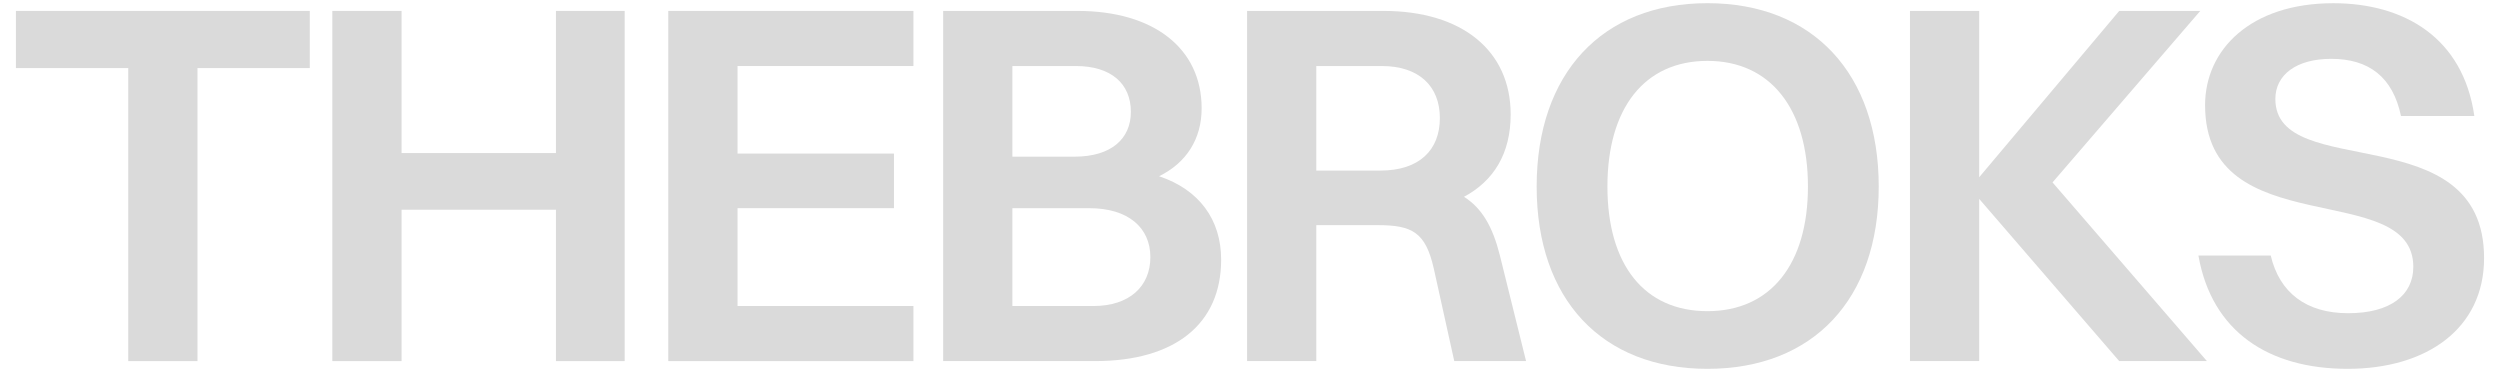
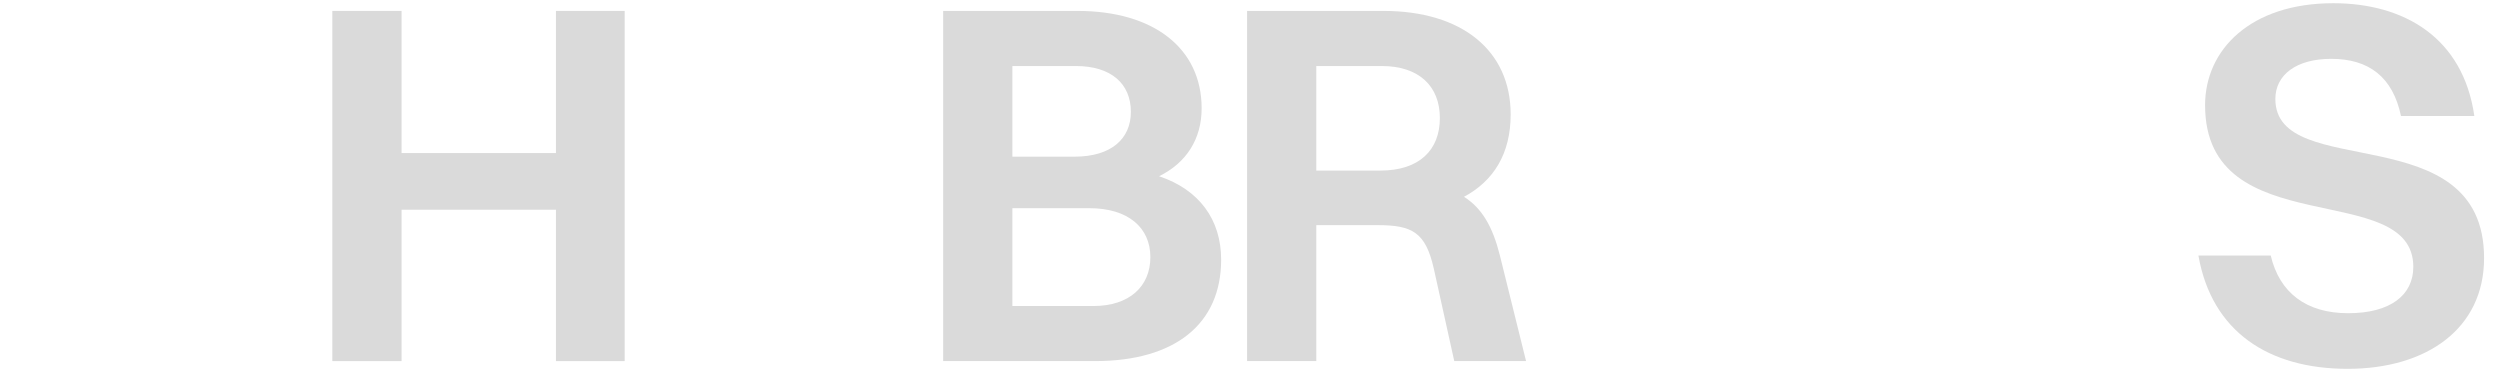
<svg xmlns="http://www.w3.org/2000/svg" width="157" height="24" viewBox="0 0 157 24" fill="none">
-   <path d="M8.054 22.677V4.275H1V0.686H19.454V4.275H12.402V22.677H8.054Z" fill="#DADADA" />
  <path d="M20.87 22.677V0.686H25.219V9.612H34.913V0.686H39.229V22.677H34.913V13.17H25.219V22.677H20.87Z" fill="#DADADA" />
-   <path d="M41.968 22.677V0.686H57.364V4.147H46.317V9.645H56.141V13.073H46.317V19.217H57.364V22.677H41.968Z" fill="#DADADA" />
  <path d="M68.41 13.073H63.578V19.218H68.667C70.922 19.218 72.243 17.989 72.243 16.146C72.243 14.303 70.858 13.074 68.41 13.074V13.073ZM67.572 4.147H63.578V9.839H67.476C69.795 9.839 71.019 8.707 71.019 7.024C71.019 5.246 69.764 4.147 67.573 4.147H67.572ZM59.23 22.679V0.686H67.669C72.468 0.686 75.463 3.047 75.463 6.799C75.463 8.739 74.498 10.227 72.79 11.068C75.303 11.908 76.688 13.785 76.688 16.307C76.688 20.349 73.79 22.677 68.764 22.677H59.232L59.23 22.679Z" fill="#DADADA" />
  <path d="M86.786 4.147H82.663V10.712H86.689C89.136 10.712 90.424 9.418 90.424 7.413C90.424 5.408 89.104 4.147 86.784 4.147H86.786ZM78.316 22.679V0.686H86.883C91.811 0.686 94.87 3.177 94.87 7.186C94.87 9.645 93.807 11.358 91.939 12.36C93.067 13.071 93.742 14.236 94.194 16.048L95.837 22.677H91.328L90.04 16.856C89.525 14.592 88.688 14.139 86.53 14.139H82.664V22.677H78.316V22.679Z" fill="#DADADA" />
-   <path d="M107.227 19.541C111.188 19.541 113.539 16.598 113.539 11.714C113.539 6.83 111.188 3.823 107.227 3.823C103.266 3.823 100.946 6.798 100.946 11.714C100.946 16.631 103.265 19.541 107.227 19.541ZM107.227 23.163C100.593 23.163 96.502 18.797 96.502 11.714C96.502 4.631 100.593 0.2 107.227 0.2C113.861 0.2 117.984 4.631 117.984 11.714C117.984 18.797 113.861 23.163 107.227 23.163Z" fill="#DADADA" />
-   <path d="M119.947 22.677V0.686H124.293V11.131L133.087 0.686H138.176L128.899 11.455L138.594 22.677H133.087L124.293 12.49V22.677H119.947Z" fill="#DADADA" />
  <path d="M142.892 6.216C142.892 11.487 156 7.219 156 16.209C156 20.64 152.392 23.163 147.433 23.163C142.474 23.163 138.899 20.834 138.061 16.048H142.602C143.15 18.376 144.825 19.67 147.465 19.67C150.106 19.67 151.556 18.538 151.556 16.76C151.556 11.165 138.479 15.369 138.479 6.605C138.479 3.112 141.345 0.202 146.531 0.202C150.944 0.202 154.68 2.336 155.388 7.285H150.782C150.267 4.827 148.753 3.695 146.403 3.695C144.212 3.695 142.892 4.697 142.892 6.218V6.216Z" fill="#DADADA" />
</svg>